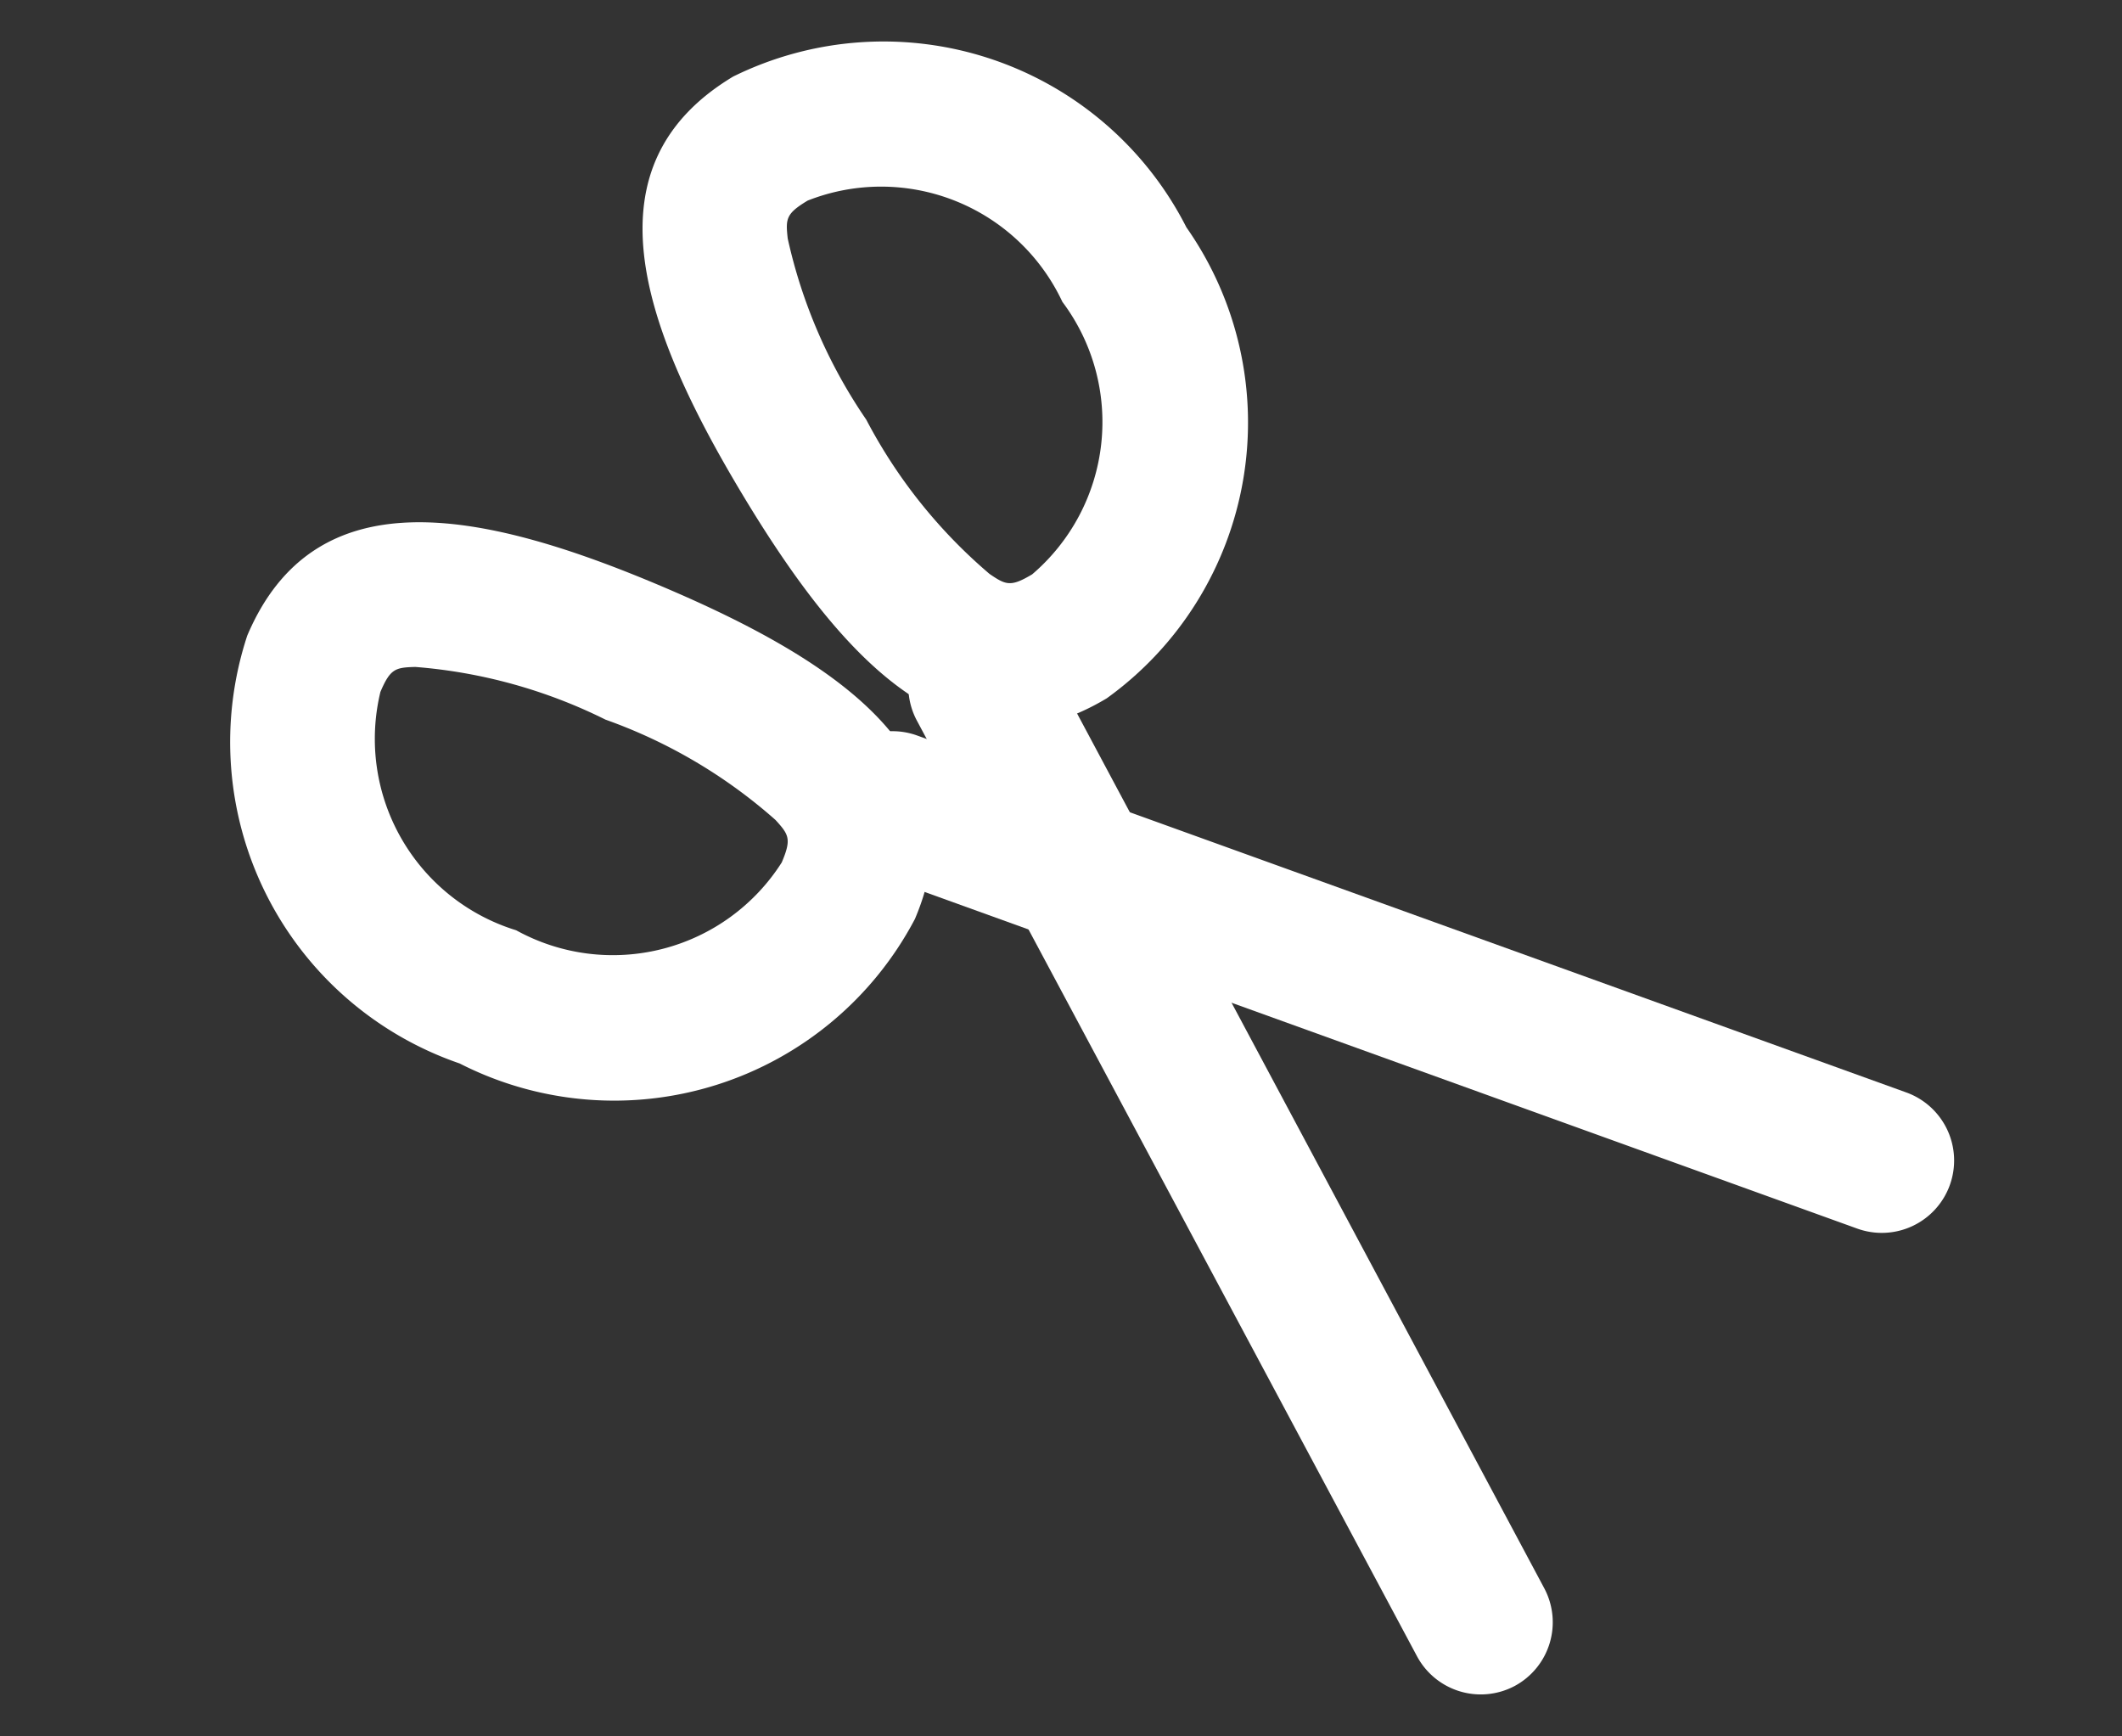
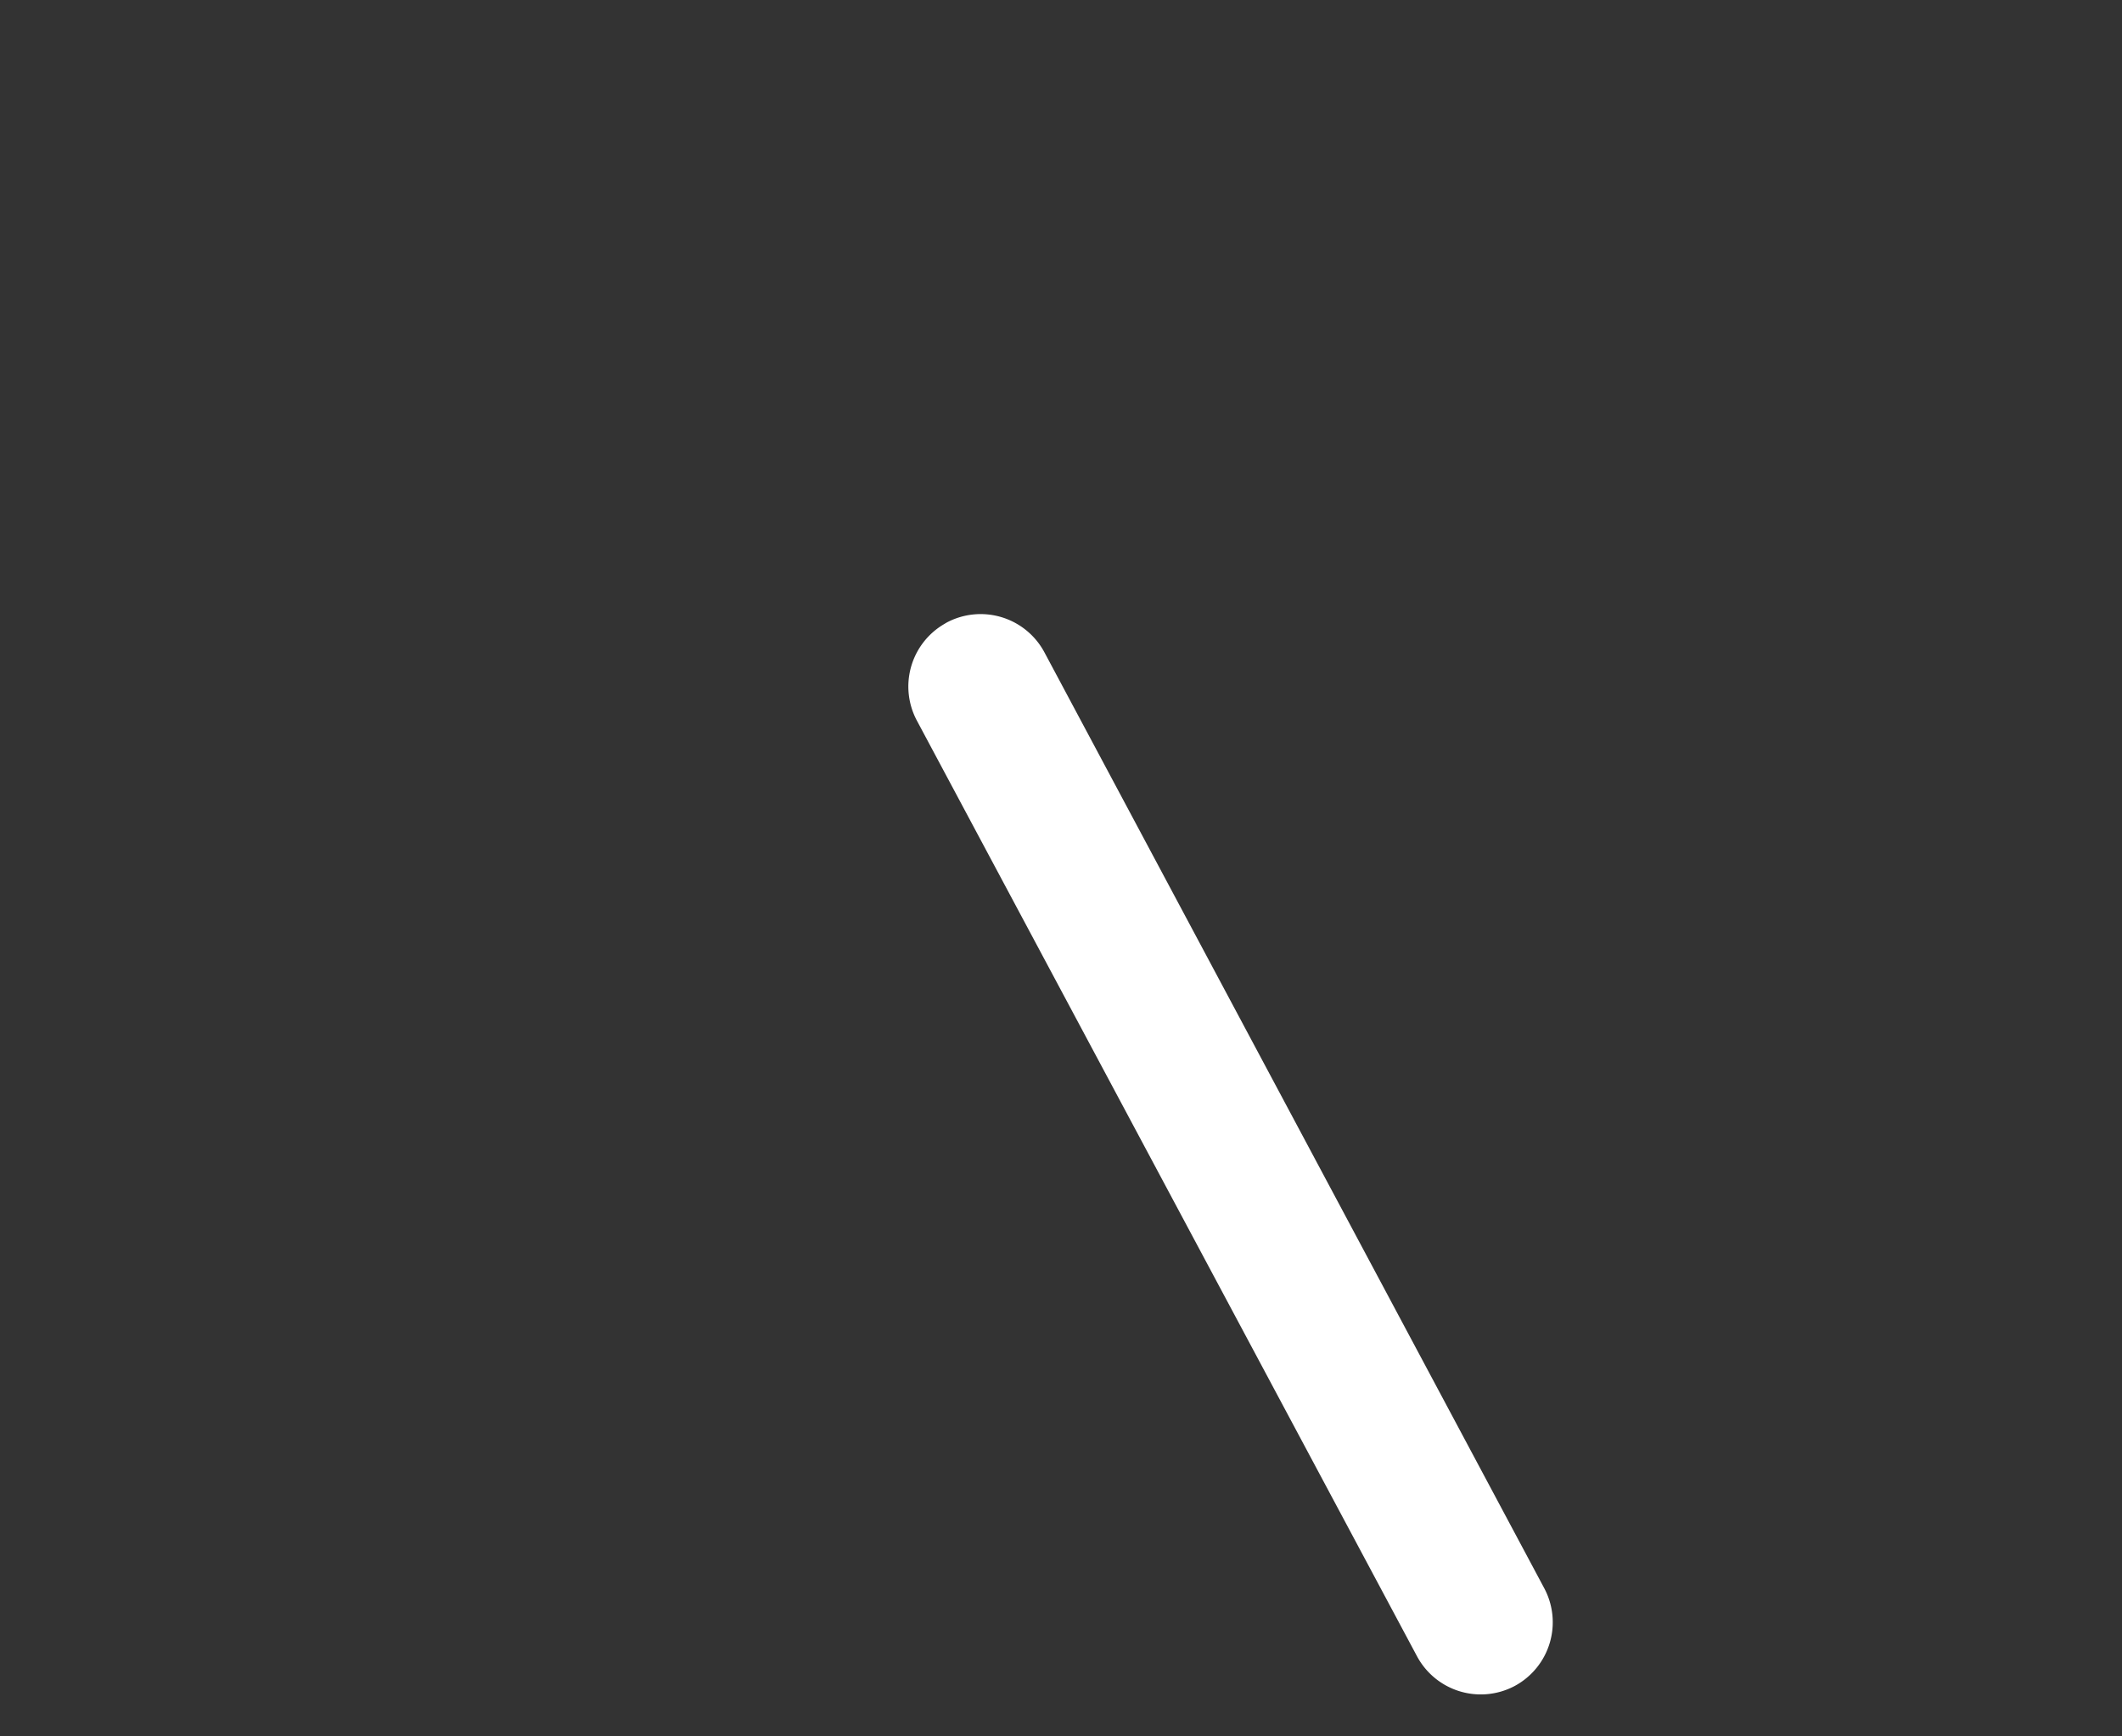
<svg xmlns="http://www.w3.org/2000/svg" width="22" height="18" viewBox="0 0 22 18">
  <rect x="0" y="0" width="22" height="18" fill="#333333" stroke="none" />
  <defs>
    <clipPath id="b">
      <rect width="22" height="18" />
    </clipPath>
  </defs>
  <g id="a" clip-path="url(#b)">
    <g transform="translate(4580.611 -3589.295) rotate(131)">
      <g transform="matrix(0.951, -0.309, 0.309, 0.951, 5709.796, 1079.791)">
-         <path d="M2.149,1.5c-.264,0-.294.044-.38.231A5.368,5.368,0,0,0,1.5,3.76,5.368,5.368,0,0,0,1.768,5.79c.086.187.117.231.38.231A2.076,2.076,0,0,0,3.872,3.76,2.076,2.076,0,0,0,2.149,1.5m0-1.5A3.523,3.523,0,0,1,5.372,3.76,3.523,3.523,0,0,1,2.149,7.52C.369,7.52,0,5.837,0,3.76S.369,0,2.149,0Z" transform="translate(0 10.206)" fill="#fff" />
-         <path d="M.6,11.637a.75.75,0,0,1-.748-.709L-.749.041a.75.75,0,0,1,.708-.79.75.75,0,0,1,.79.708l.6,10.887a.75.75,0,0,1-.708.79Z" transform="translate(0.537)" fill="#fff" />
-       </g>
+         </g>
      <g transform="matrix(0.951, 0.309, -0.309, 0.951, 5712.051, 1078.131)">
-         <path d="M3.223,1.5A2.076,2.076,0,0,0,1.5,3.76,2.076,2.076,0,0,0,3.223,6.02c.264,0,.294-.044.38-.231A5.368,5.368,0,0,0,3.872,3.76,5.368,5.368,0,0,0,3.6,1.731c-.086-.187-.117-.231-.38-.231m0-1.5C5,0,5.372,1.684,5.372,3.76S5,7.52,3.223,7.52A3.523,3.523,0,0,1,0,3.76,3.523,3.523,0,0,1,3.223,0Z" transform="translate(0 10.206)" fill="#fff" />
        <path d="M0,11.734H-.038a.75.75,0,0,1-.711-.787L-.194-.038A.75.75,0,0,1,.592-.749.75.75,0,0,1,1.3.038L.749,11.022A.75.75,0,0,1,0,11.734Z" transform="translate(4.28 0)" fill="#fff" />
      </g>
    </g>
  </g>
</svg>